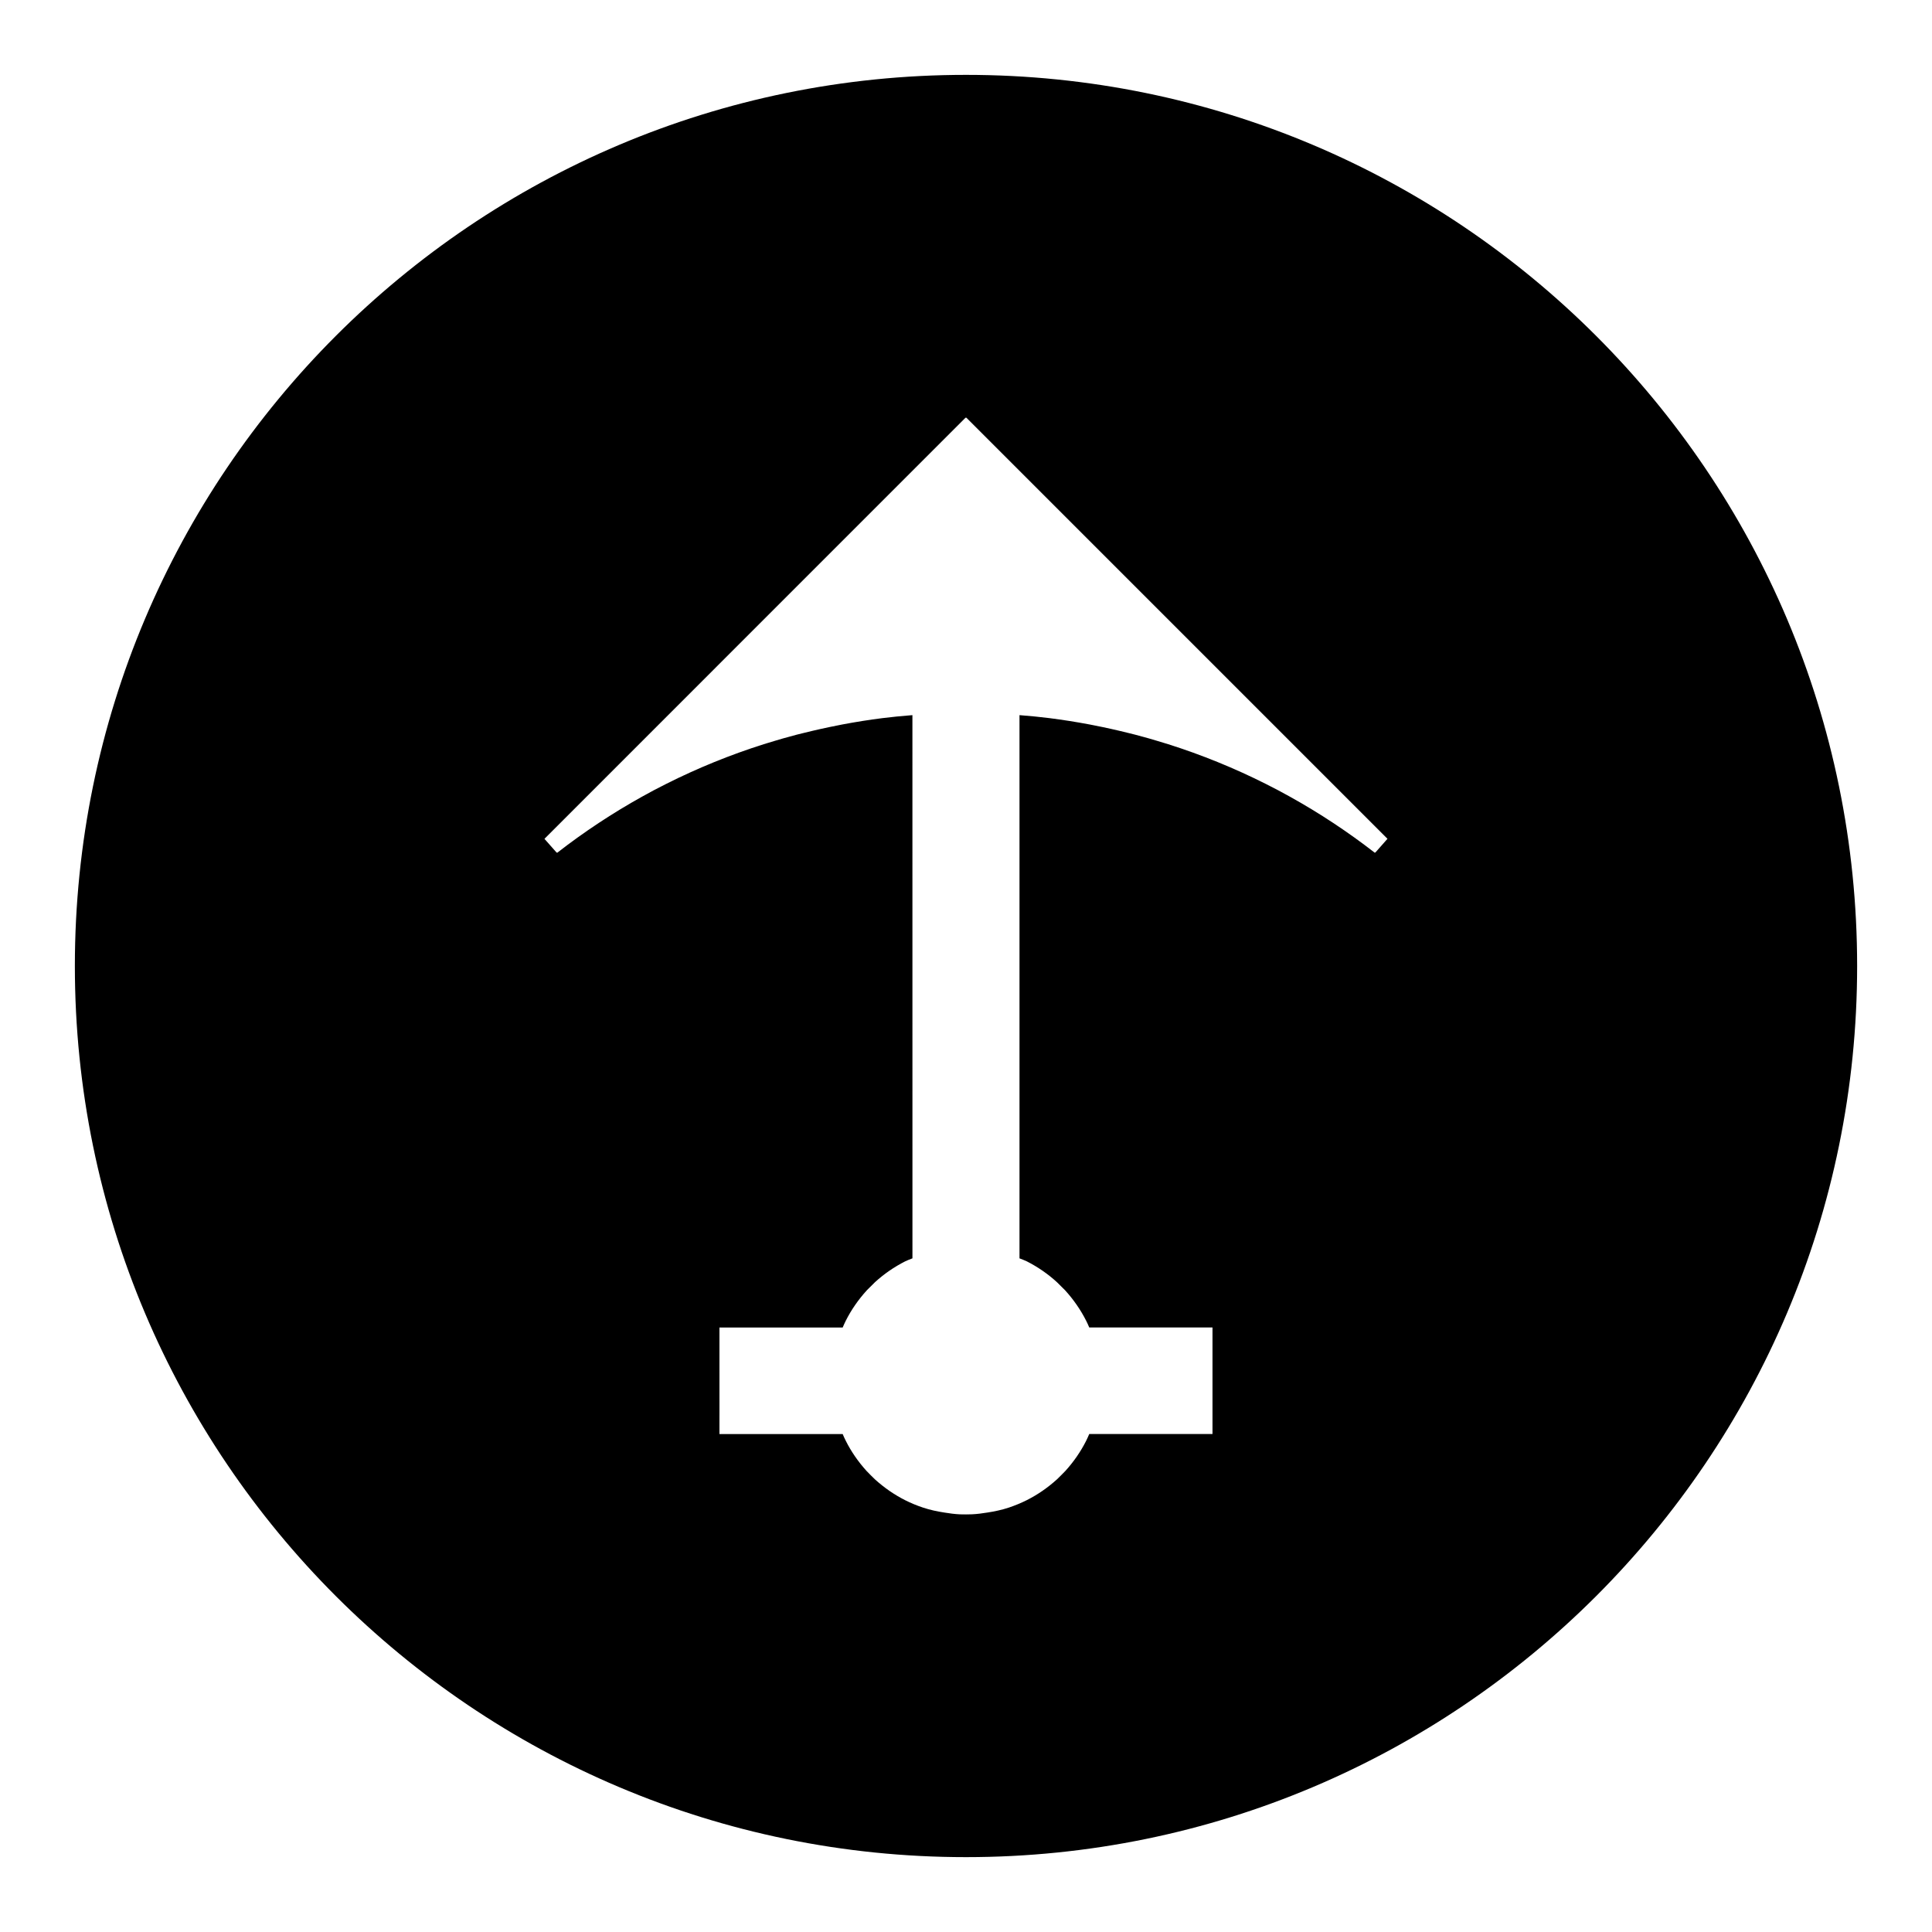
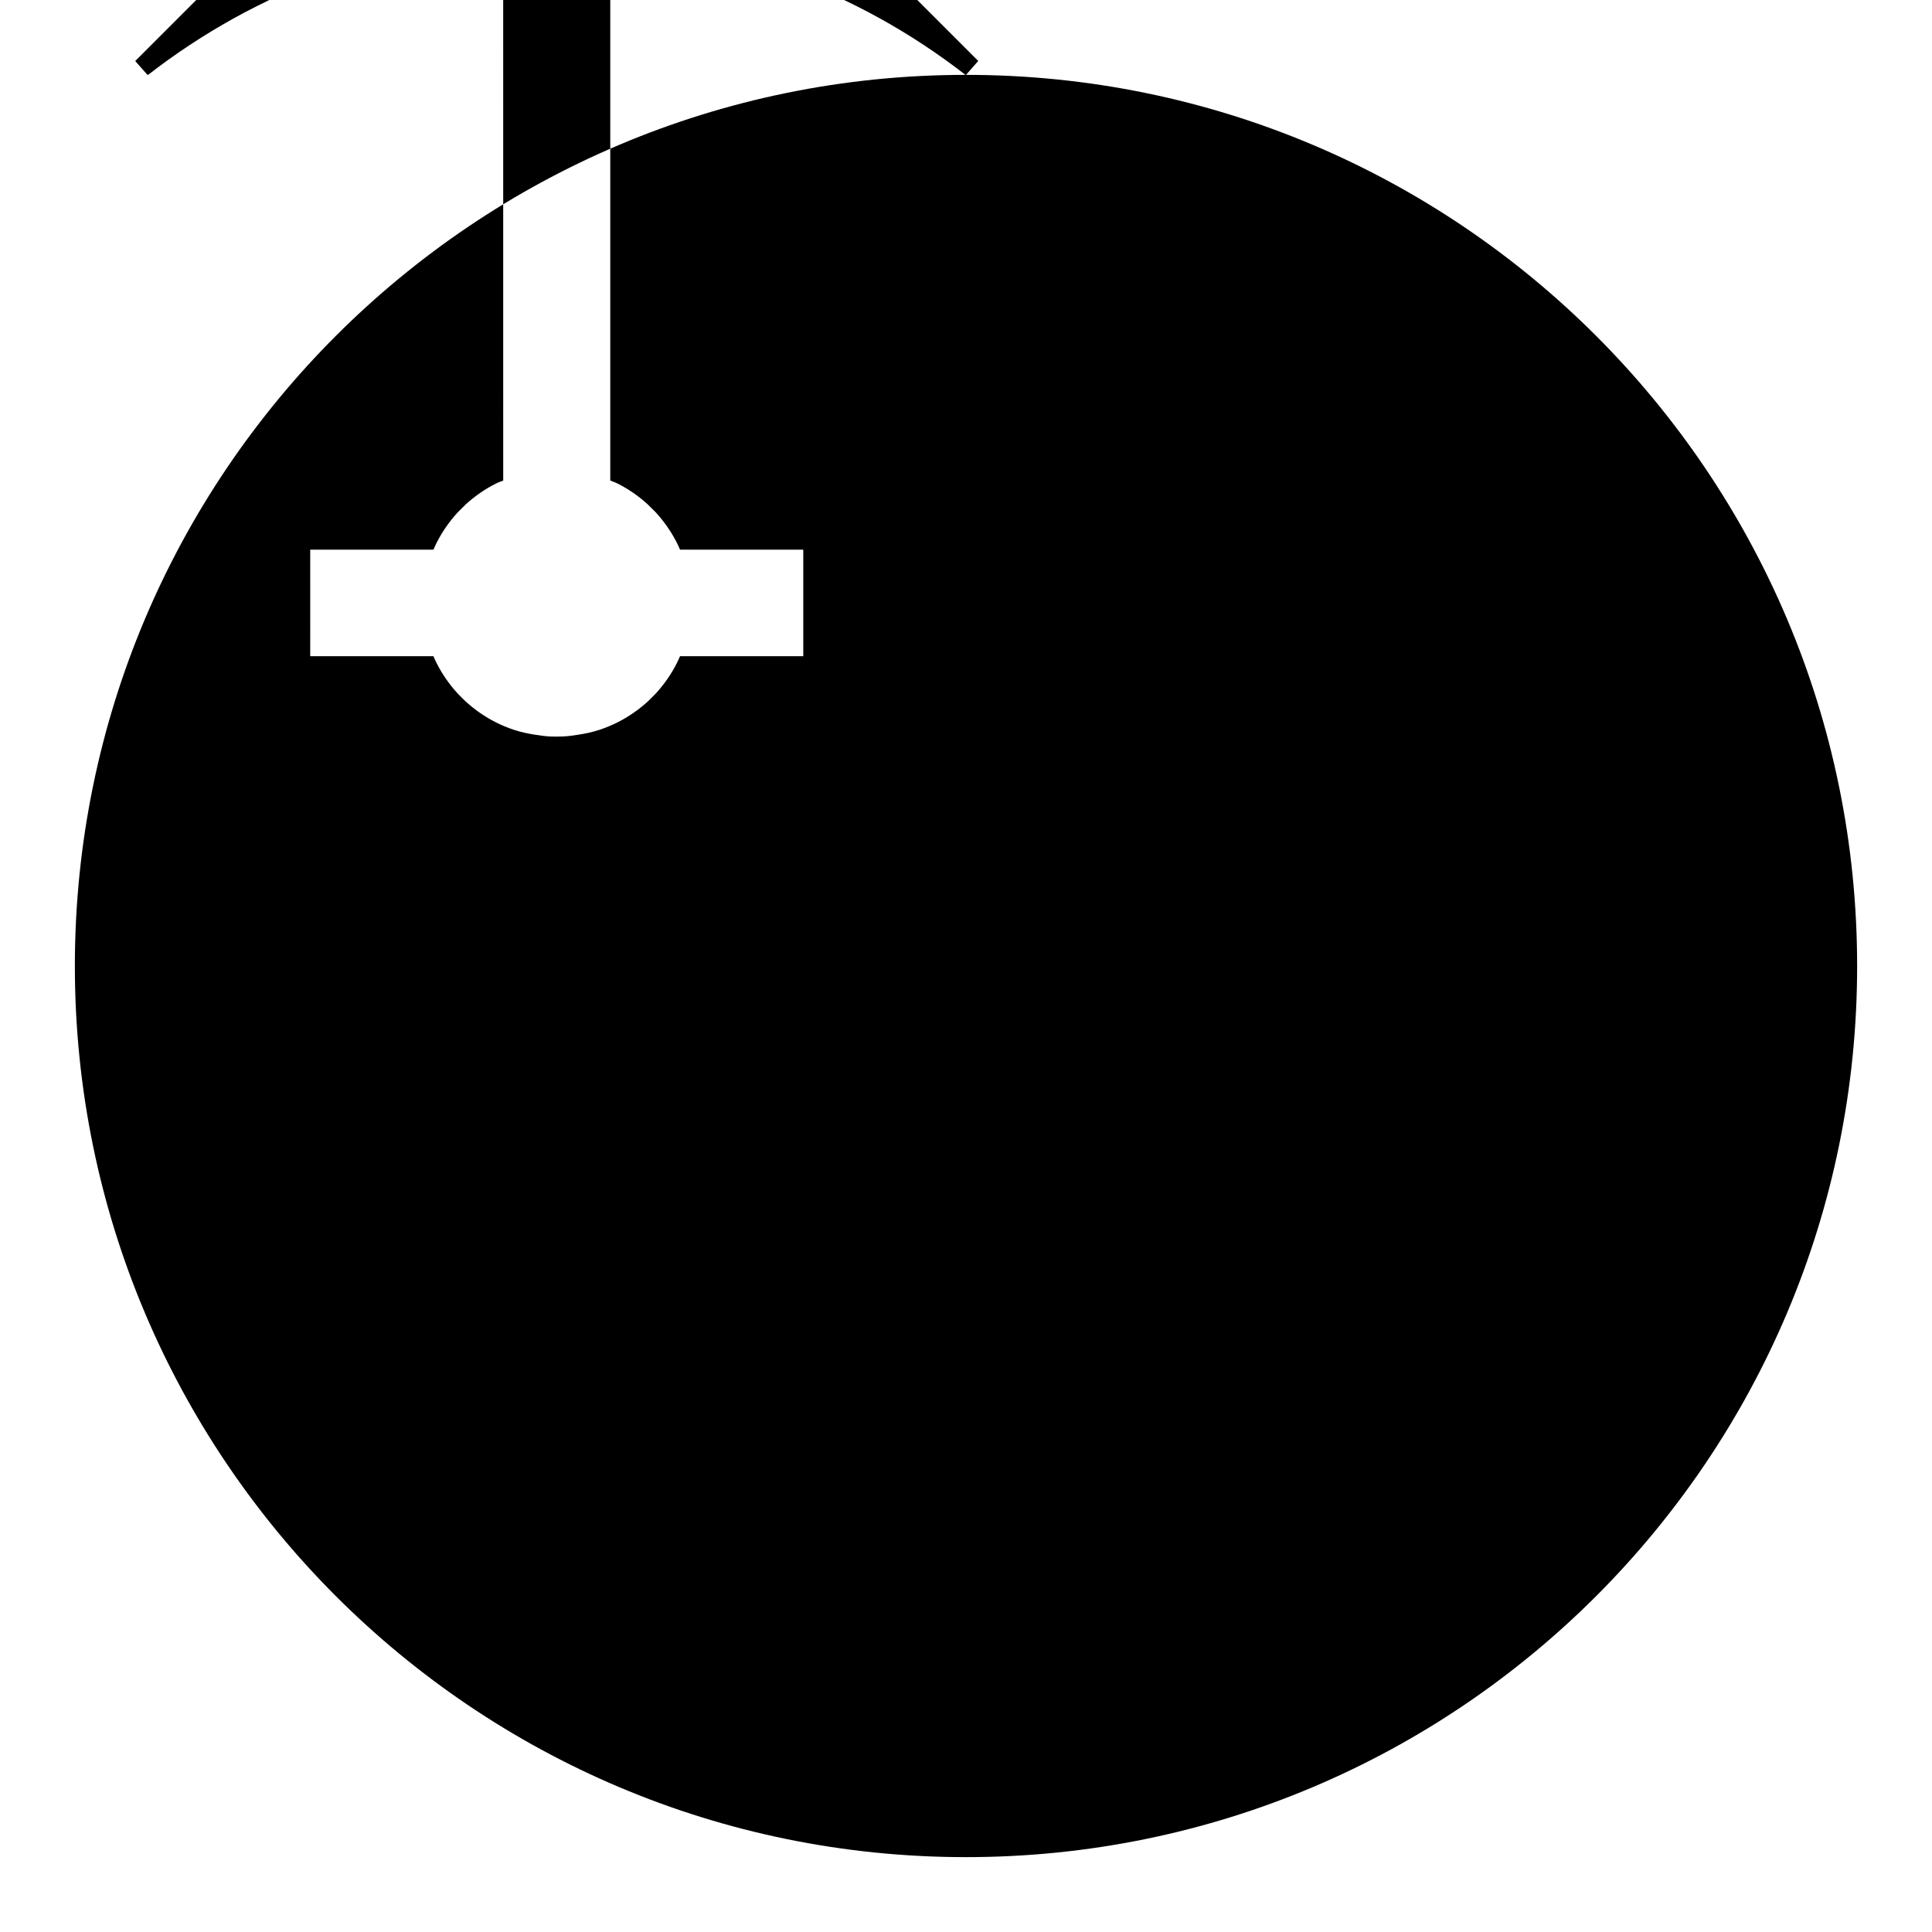
<svg xmlns="http://www.w3.org/2000/svg" fill="#000000" width="800px" height="800px" version="1.1" viewBox="144 144 512 512">
-   <path d="m400 163.84c-130.43 0-236.16 105.73-236.16 236.16s105.73 236.16 236.16 236.16c130.43 0 236.16-105.73 236.16-236.16 0.004-130.43-105.73-236.16-236.16-236.16zm108.45 206.13c-0.02-0.016-0.051-0.035-0.074-0.059l-0.059 0.066c-7.106-5.516-14.672-10.523-22.516-14.871-1.996-1.117-4.066-2.215-6.352-3.359-8.297-4.176-17.004-7.719-25.867-10.523-0.938-0.301-1.898-0.578-2.856-0.867-0.762-0.227-1.512-0.457-2.277-0.672-1.176-0.332-2.387-0.66-3.621-0.988-0.531-0.141-1.07-0.262-1.605-0.398-3.07-0.77-6.191-1.469-9.324-2.078-0.379-0.078-0.766-0.156-1.145-0.227-3.531-0.66-7.07-1.227-10.605-1.676-2.516-0.316-5.148-0.578-7.973-0.797v143.95c0.043 0.016 0.066 0.031 0.109 0.051 0.613 0.242 1.238 0.461 1.828 0.75 2.902 1.477 5.59 3.328 7.992 5.527l2.156 2.141c2.266 2.492 4.113 5.176 5.574 8.055 0.289 0.555 0.551 1.156 0.828 1.805h32.66v28.234h-32.664c-0.273 0.656-0.547 1.242-0.828 1.812-1.422 2.828-3.273 5.516-5.512 7.988l-1.09 1.105c-0.363 0.363-0.719 0.723-1.086 1.074-2.492 2.258-5.168 4.098-8.016 5.535-1.512 0.762-3.129 1.426-4.797 1.988-1.836 0.605-3.723 1.008-5.625 1.301-1.348 0.219-2.715 0.402-4.098 0.469-0.484 0.02-0.973 0.031-1.465 0.031-0.051 0-0.105-0.004-0.152-0.004-0.051 0-0.105 0.004-0.156 0.004-0.492 0-0.977-0.012-1.465-0.02-1.379-0.066-2.746-0.25-4.098-0.473-1.906-0.293-3.789-0.691-5.625-1.301-1.676-0.551-3.281-1.223-4.797-1.984-2.844-1.438-5.527-3.285-8.016-5.543-0.371-0.352-0.73-0.715-1.09-1.07l-1.09-1.113c-2.234-2.465-4.09-5.152-5.504-7.981-0.289-0.566-0.562-1.16-0.836-1.812h-32.656v-4.914h0.004l-0.004-18.41v-4.914h32.66c0.277-0.656 0.547-1.25 0.828-1.812 1.457-2.883 3.312-5.562 5.578-8.055l2.152-2.141c2.41-2.199 5.098-4.047 7.996-5.519 0.582-0.293 1.211-0.516 1.828-0.754 0.035-0.02 0.062-0.031 0.105-0.051l-0.008-143.95c-2.816 0.219-5.453 0.484-7.965 0.797-3.539 0.445-7.078 1.012-10.602 1.676-0.383 0.074-0.77 0.152-1.148 0.23-3.137 0.609-6.25 1.309-9.332 2.078-0.535 0.137-1.074 0.25-1.605 0.395-1.234 0.324-2.445 0.656-3.617 0.988-0.762 0.215-1.516 0.445-2.277 0.672-0.957 0.289-1.922 0.566-2.856 0.867-8.859 2.809-17.57 6.344-25.867 10.527-2.289 1.145-4.356 2.234-6.352 3.359-7.836 4.356-15.406 9.355-22.508 14.879l-0.062-0.066c-0.02 0.016-0.047 0.035-0.074 0.051l-3.25-3.672 111.61-111.63 0.102 0.078 0.078-0.082 111.62 111.62z" />
+   <path d="m400 163.84c-130.43 0-236.16 105.73-236.16 236.16s105.73 236.16 236.16 236.16c130.43 0 236.16-105.73 236.16-236.16 0.004-130.43-105.73-236.16-236.16-236.16zc-0.02-0.016-0.051-0.035-0.074-0.059l-0.059 0.066c-7.106-5.516-14.672-10.523-22.516-14.871-1.996-1.117-4.066-2.215-6.352-3.359-8.297-4.176-17.004-7.719-25.867-10.523-0.938-0.301-1.898-0.578-2.856-0.867-0.762-0.227-1.512-0.457-2.277-0.672-1.176-0.332-2.387-0.66-3.621-0.988-0.531-0.141-1.07-0.262-1.605-0.398-3.07-0.77-6.191-1.469-9.324-2.078-0.379-0.078-0.766-0.156-1.145-0.227-3.531-0.66-7.07-1.227-10.605-1.676-2.516-0.316-5.148-0.578-7.973-0.797v143.95c0.043 0.016 0.066 0.031 0.109 0.051 0.613 0.242 1.238 0.461 1.828 0.75 2.902 1.477 5.59 3.328 7.992 5.527l2.156 2.141c2.266 2.492 4.113 5.176 5.574 8.055 0.289 0.555 0.551 1.156 0.828 1.805h32.66v28.234h-32.664c-0.273 0.656-0.547 1.242-0.828 1.812-1.422 2.828-3.273 5.516-5.512 7.988l-1.09 1.105c-0.363 0.363-0.719 0.723-1.086 1.074-2.492 2.258-5.168 4.098-8.016 5.535-1.512 0.762-3.129 1.426-4.797 1.988-1.836 0.605-3.723 1.008-5.625 1.301-1.348 0.219-2.715 0.402-4.098 0.469-0.484 0.02-0.973 0.031-1.465 0.031-0.051 0-0.105-0.004-0.152-0.004-0.051 0-0.105 0.004-0.156 0.004-0.492 0-0.977-0.012-1.465-0.02-1.379-0.066-2.746-0.25-4.098-0.473-1.906-0.293-3.789-0.691-5.625-1.301-1.676-0.551-3.281-1.223-4.797-1.984-2.844-1.438-5.527-3.285-8.016-5.543-0.371-0.352-0.73-0.715-1.09-1.07l-1.09-1.113c-2.234-2.465-4.09-5.152-5.504-7.981-0.289-0.566-0.562-1.16-0.836-1.812h-32.656v-4.914h0.004l-0.004-18.41v-4.914h32.66c0.277-0.656 0.547-1.25 0.828-1.812 1.457-2.883 3.312-5.562 5.578-8.055l2.152-2.141c2.41-2.199 5.098-4.047 7.996-5.519 0.582-0.293 1.211-0.516 1.828-0.754 0.035-0.02 0.062-0.031 0.105-0.051l-0.008-143.95c-2.816 0.219-5.453 0.484-7.965 0.797-3.539 0.445-7.078 1.012-10.602 1.676-0.383 0.074-0.77 0.152-1.148 0.23-3.137 0.609-6.25 1.309-9.332 2.078-0.535 0.137-1.074 0.25-1.605 0.395-1.234 0.324-2.445 0.656-3.617 0.988-0.762 0.215-1.516 0.445-2.277 0.672-0.957 0.289-1.922 0.566-2.856 0.867-8.859 2.809-17.57 6.344-25.867 10.527-2.289 1.145-4.356 2.234-6.352 3.359-7.836 4.356-15.406 9.355-22.508 14.879l-0.062-0.066c-0.02 0.016-0.047 0.035-0.074 0.051l-3.25-3.672 111.61-111.63 0.102 0.078 0.078-0.082 111.62 111.62z" />
</svg>